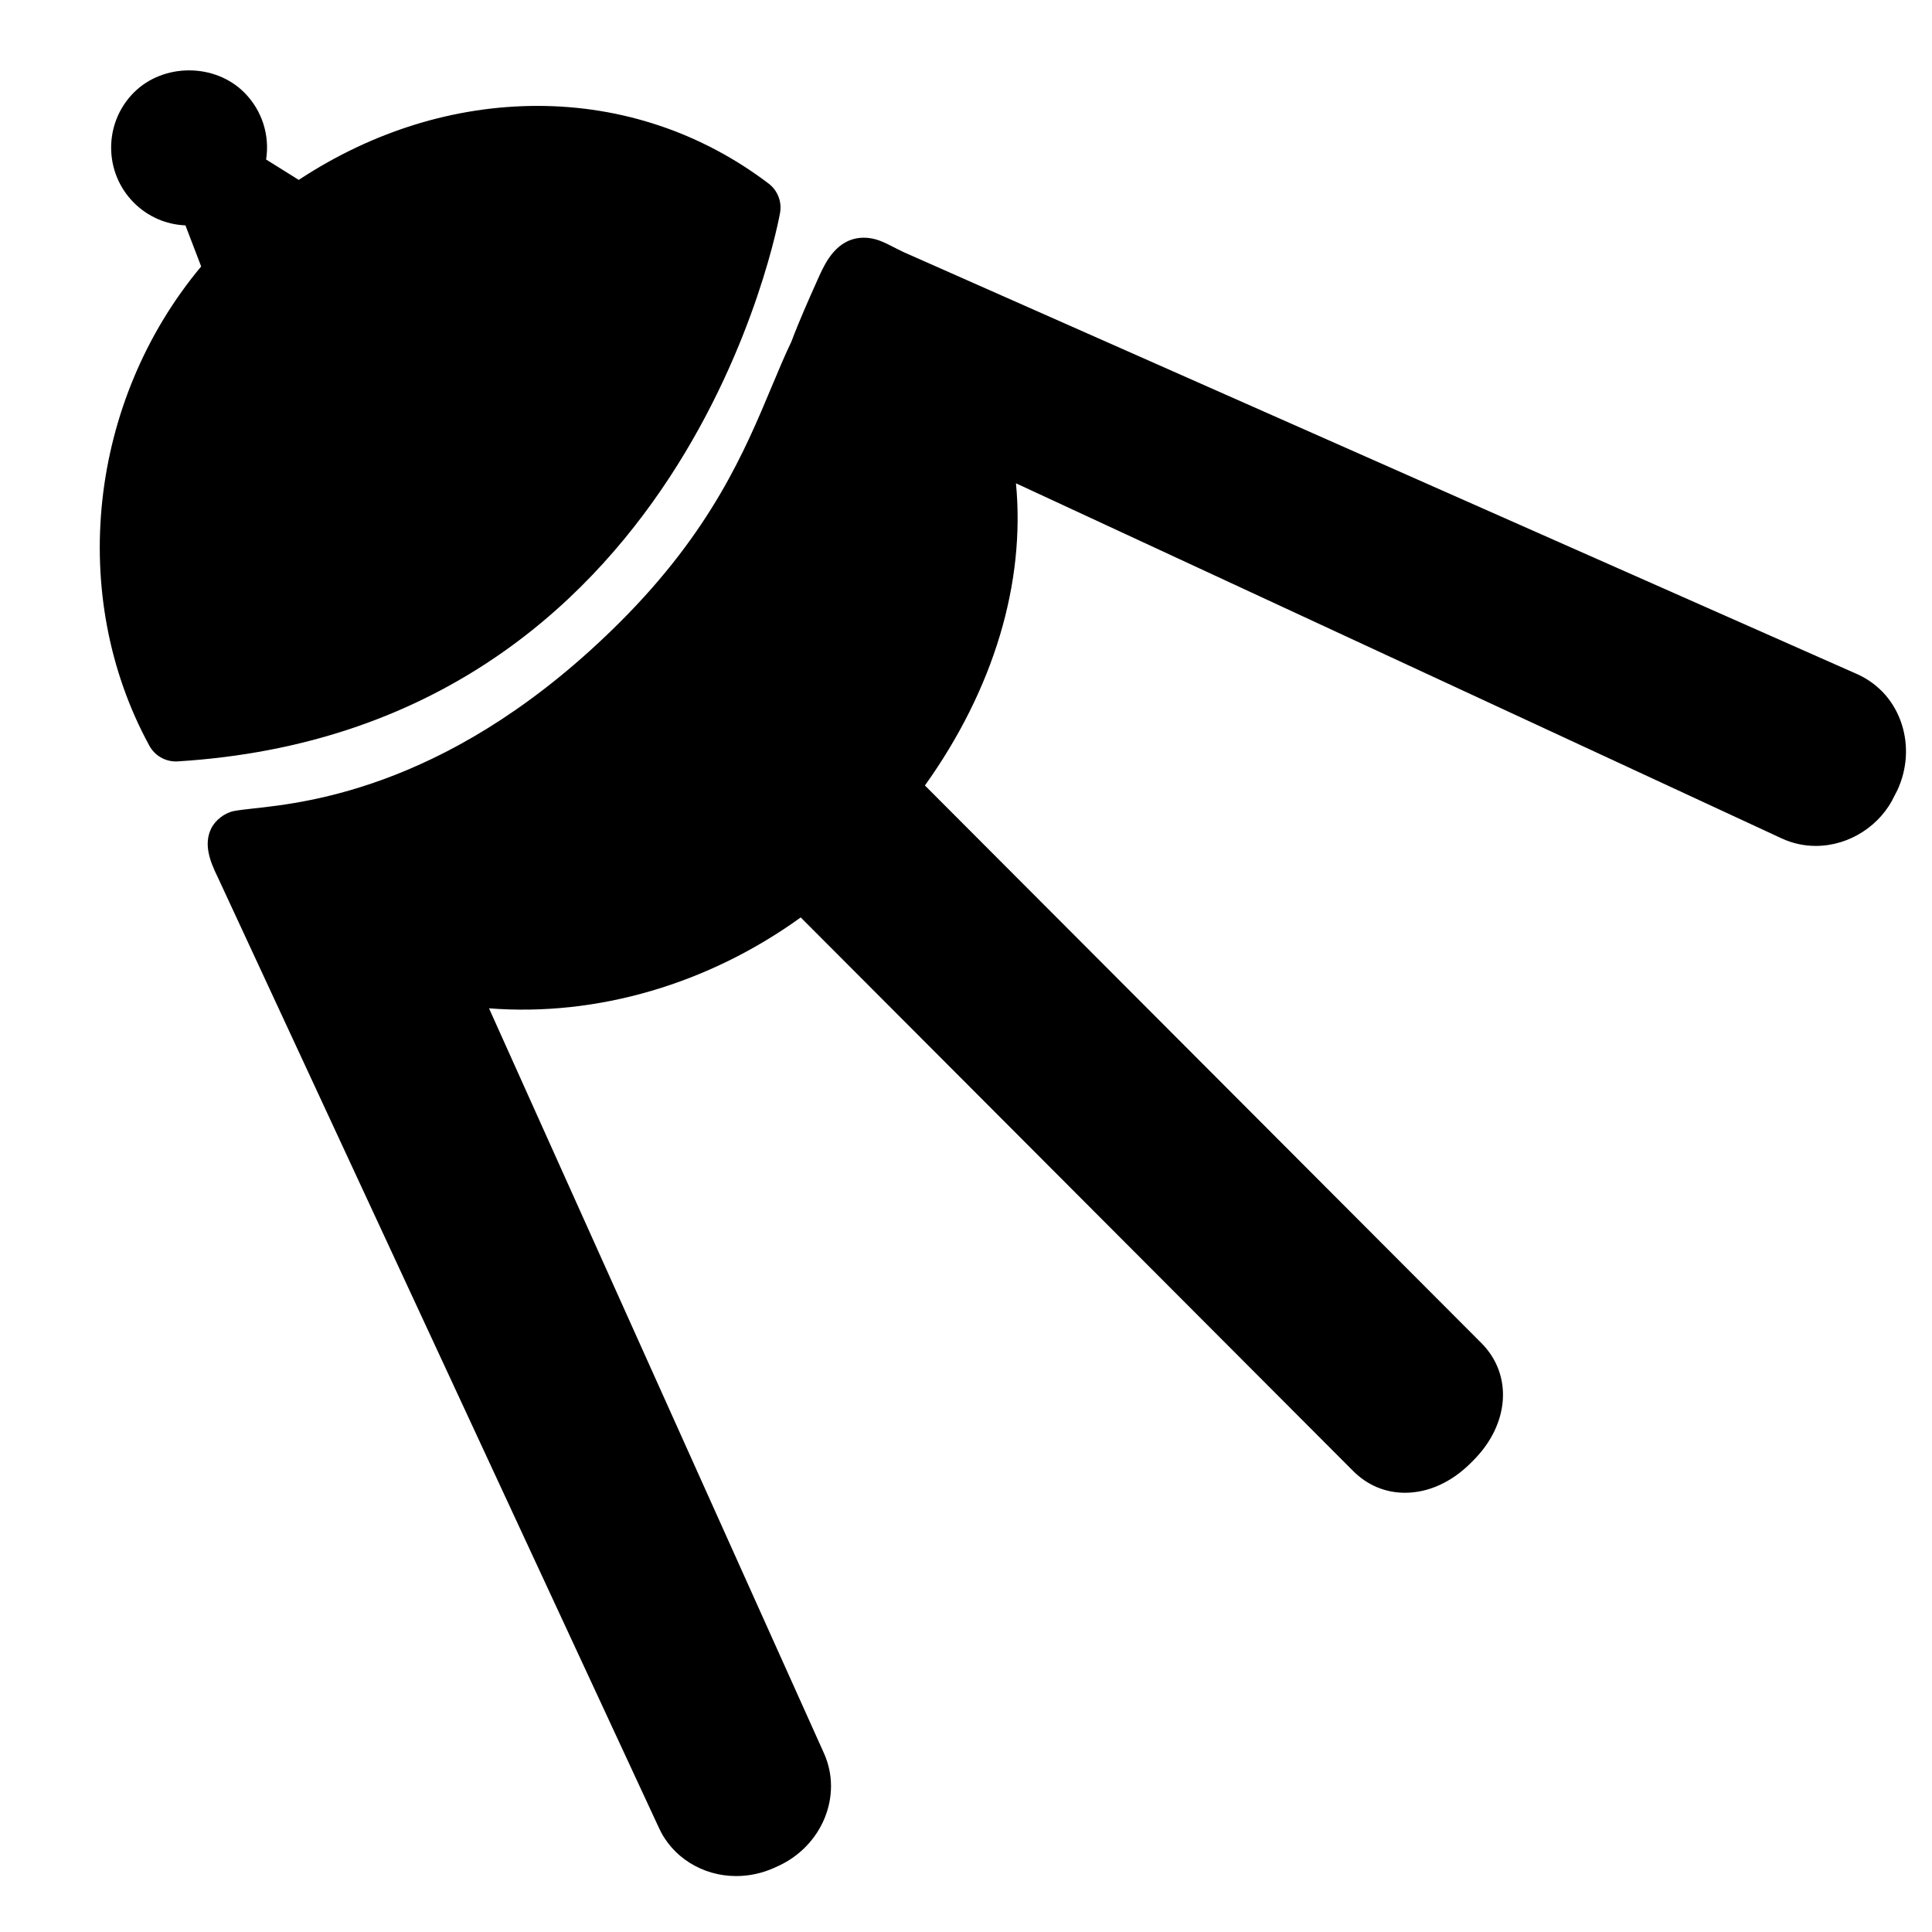
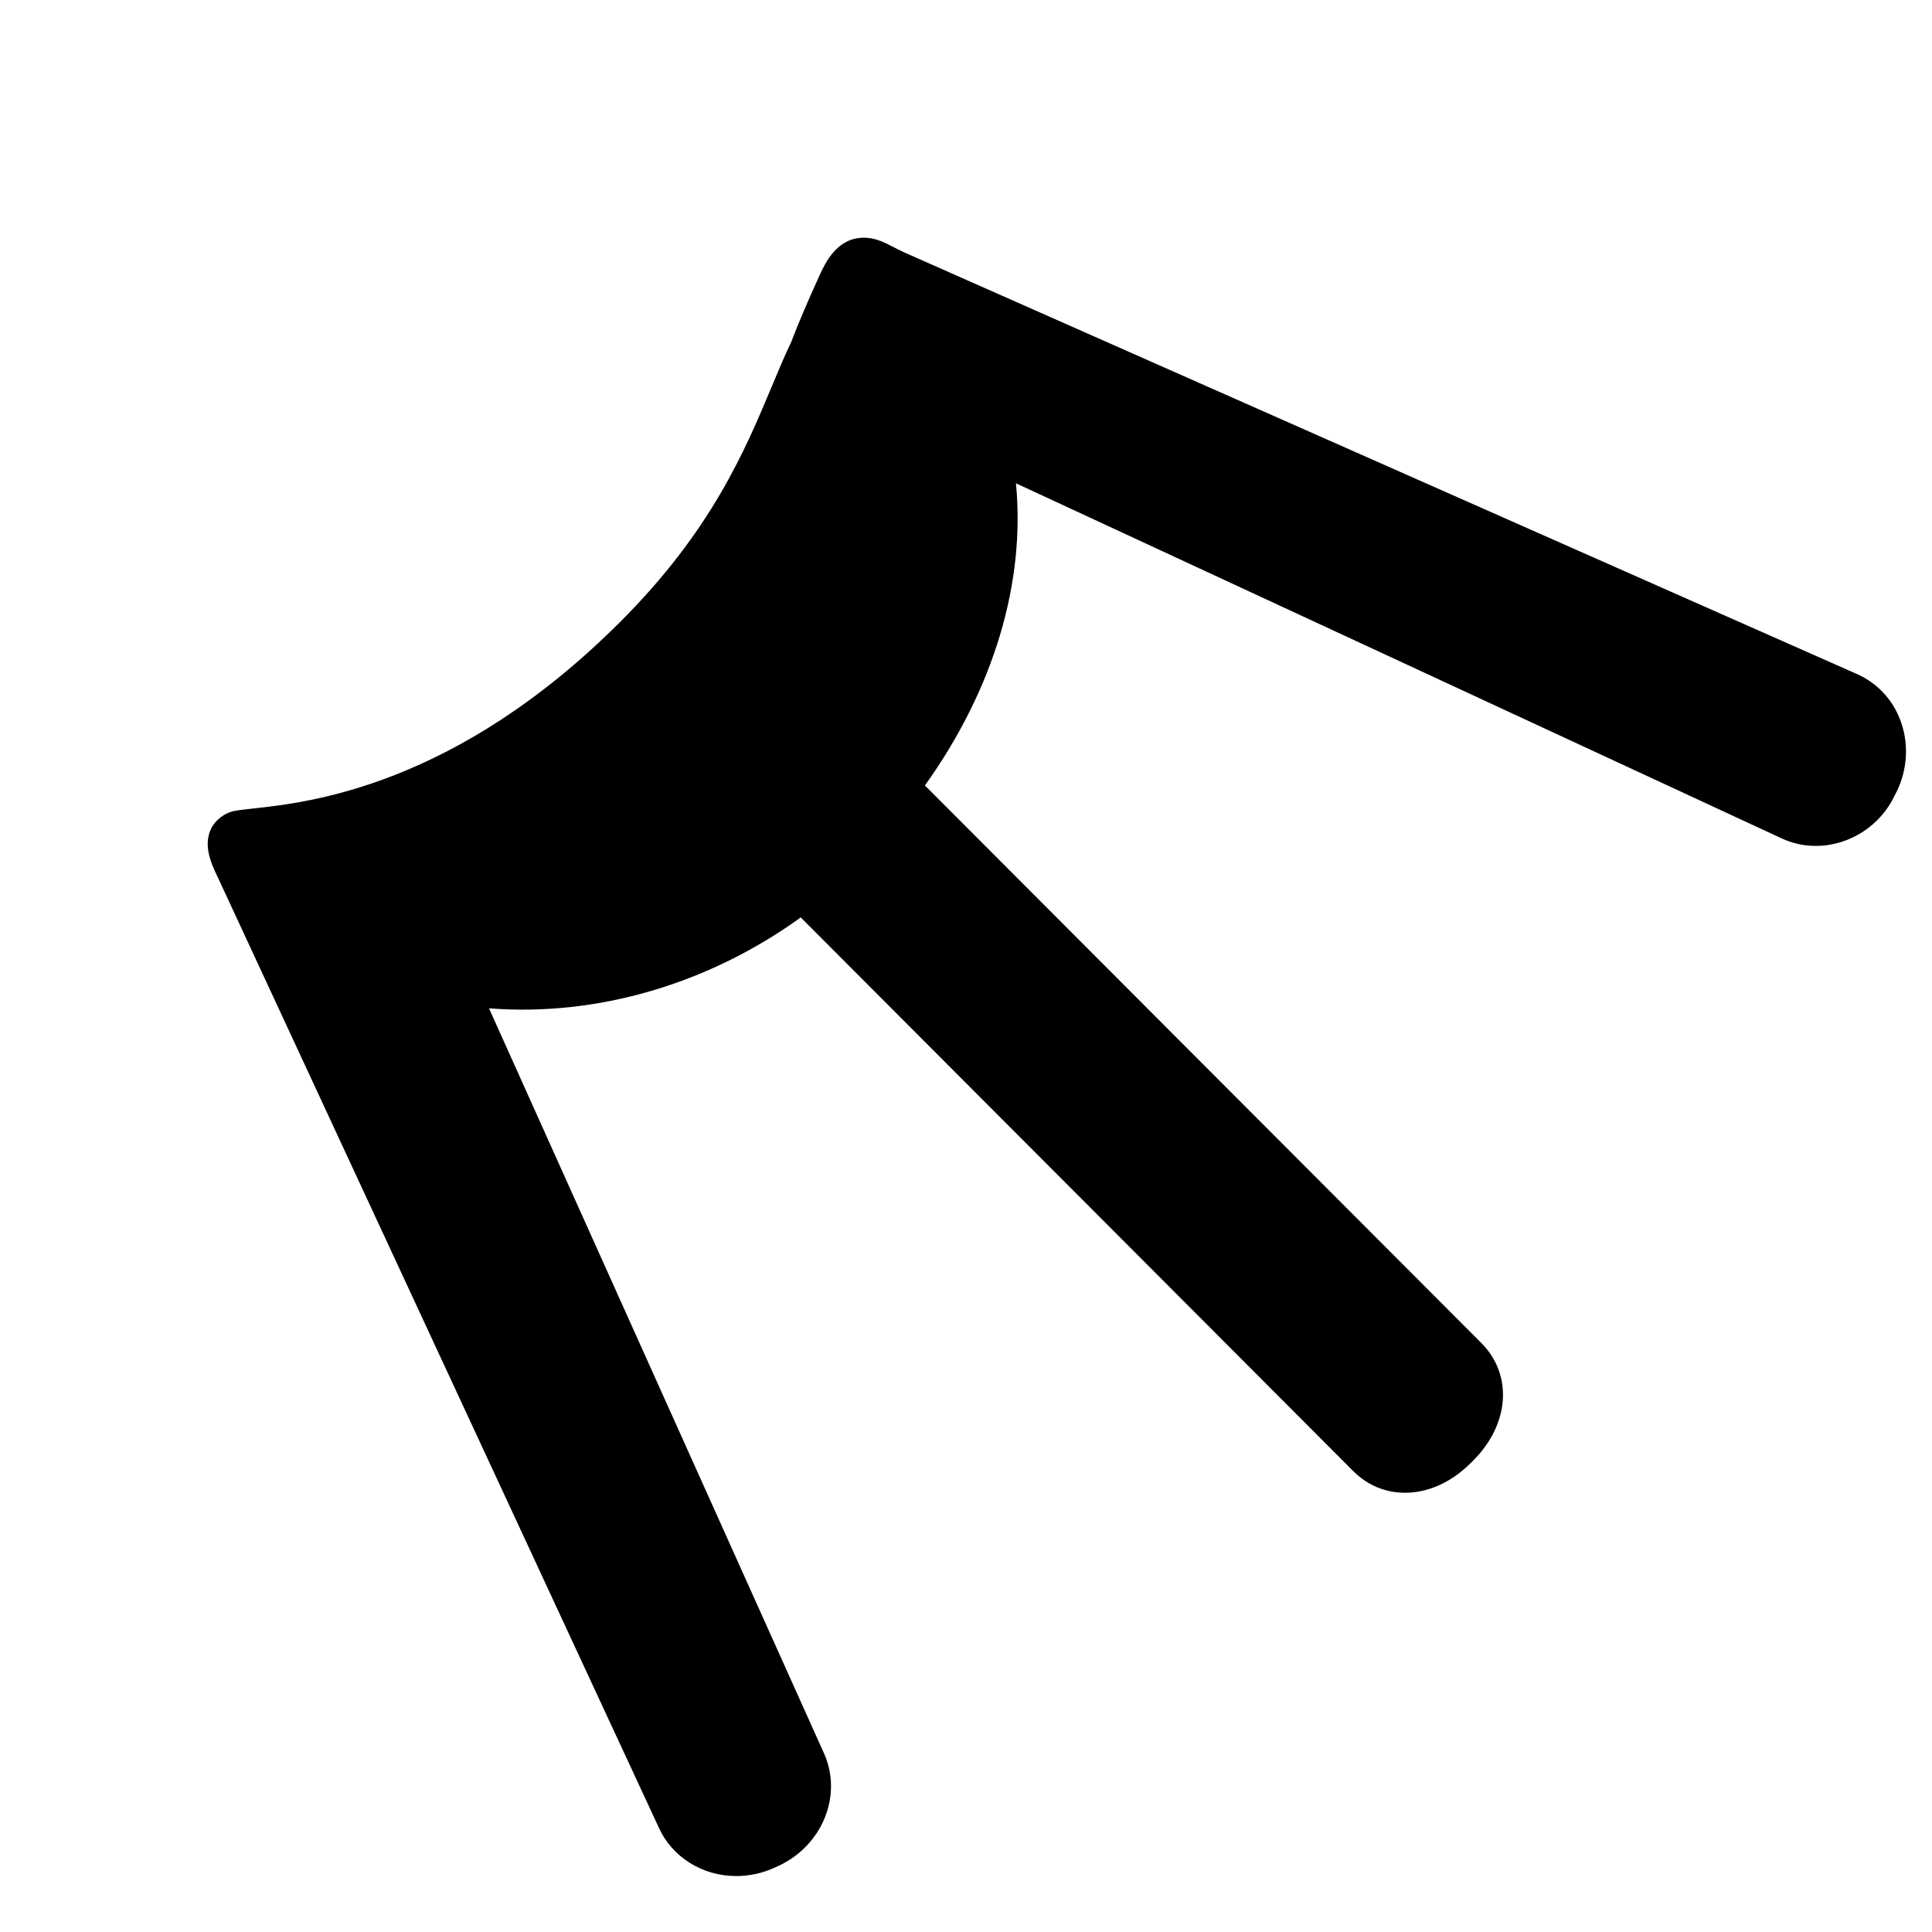
<svg xmlns="http://www.w3.org/2000/svg" version="1.1" id="Layer_1" x="0px" y="0px" viewBox="0 0 64 64" style="enable-background:new 0 0 64 64;" xml:space="preserve">
  <g>
    <path d="M61.545,22.342l-31.6-13.985c-0.133-0.062-0.247-0.121-0.347-0.172c-0.31-0.16-0.603-0.311-0.979-0.311   c-0.893,0-1.277,0.829-1.469,1.243l-0.115,0.258c-0.222,0.495-0.539,1.202-0.822,1.948c-0.217,0.452-0.425,0.95-0.65,1.487   c-0.89,2.125-1.996,4.769-5.01,7.783c-5.461,5.46-10.329,5.99-12.162,6.189c-0.281,0.031-0.498,0.056-0.643,0.085   c-0.305,0.061-0.613,0.297-0.751,0.576c-0.255,0.517-0.048,1.078,0.206,1.594l14.62,31.503c0.439,0.977,1.445,1.607,2.563,1.607   c0.434,0,0.857-0.092,1.257-0.271l0.115-0.052c1.477-0.665,2.167-2.344,1.537-3.745L16.199,33.402   c3.583,0.282,7.278-0.809,10.326-3.011l18.299,18.337c0.472,0.473,1.067,0.722,1.72,0.722c0.768,0,1.539-0.349,2.172-0.982   l0.088-0.088c1.204-1.203,1.316-2.839,0.268-3.89L30.639,26.02c2.281-3.19,3.333-6.715,3.016-10.01L59.02,27.773   c0.356,0.165,0.736,0.249,1.13,0.249c1.118,0,2.156-0.68,2.616-1.678l0.085-0.162c0.323-0.698,0.376-1.475,0.148-2.187   C62.761,23.253,62.25,22.668,61.545,22.342z" />
-     <path d="M25.842,7.042c0.062-0.367-0.085-0.737-0.382-0.962c-2.217-1.683-4.863-2.572-7.654-2.572c-2.748,0-5.469,0.845-7.91,2.451   L8.815,5.284C8.94,4.488,8.688,3.661,8.09,3.063c-0.975-0.975-2.675-0.976-3.654,0c-1.006,1.008-1.006,2.646,0,3.653   c0.458,0.458,1.061,0.723,1.707,0.75l0.521,1.361c-3.717,4.447-4.438,10.885-1.716,15.876c0.176,0.323,0.514,0.521,0.878,0.521   c0.021,0,0.041,0,0.062-0.002C22.774,24.177,25.813,7.213,25.842,7.042z" />
  </g>
</svg>